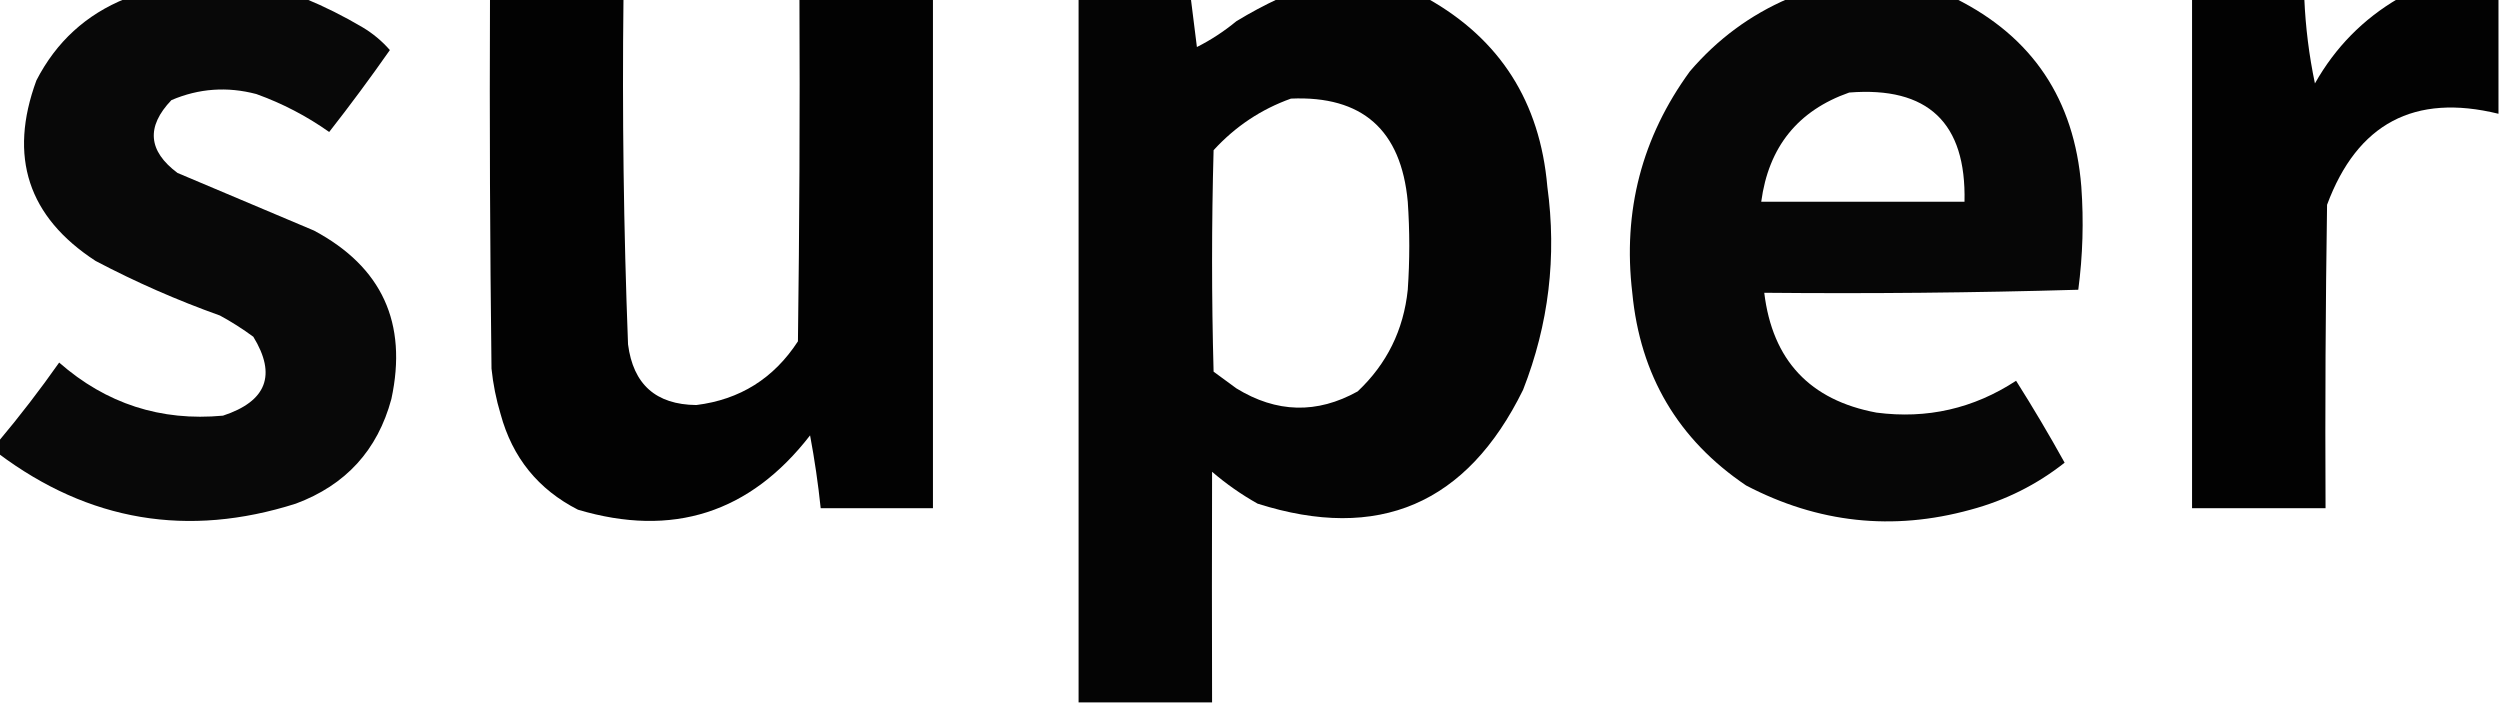
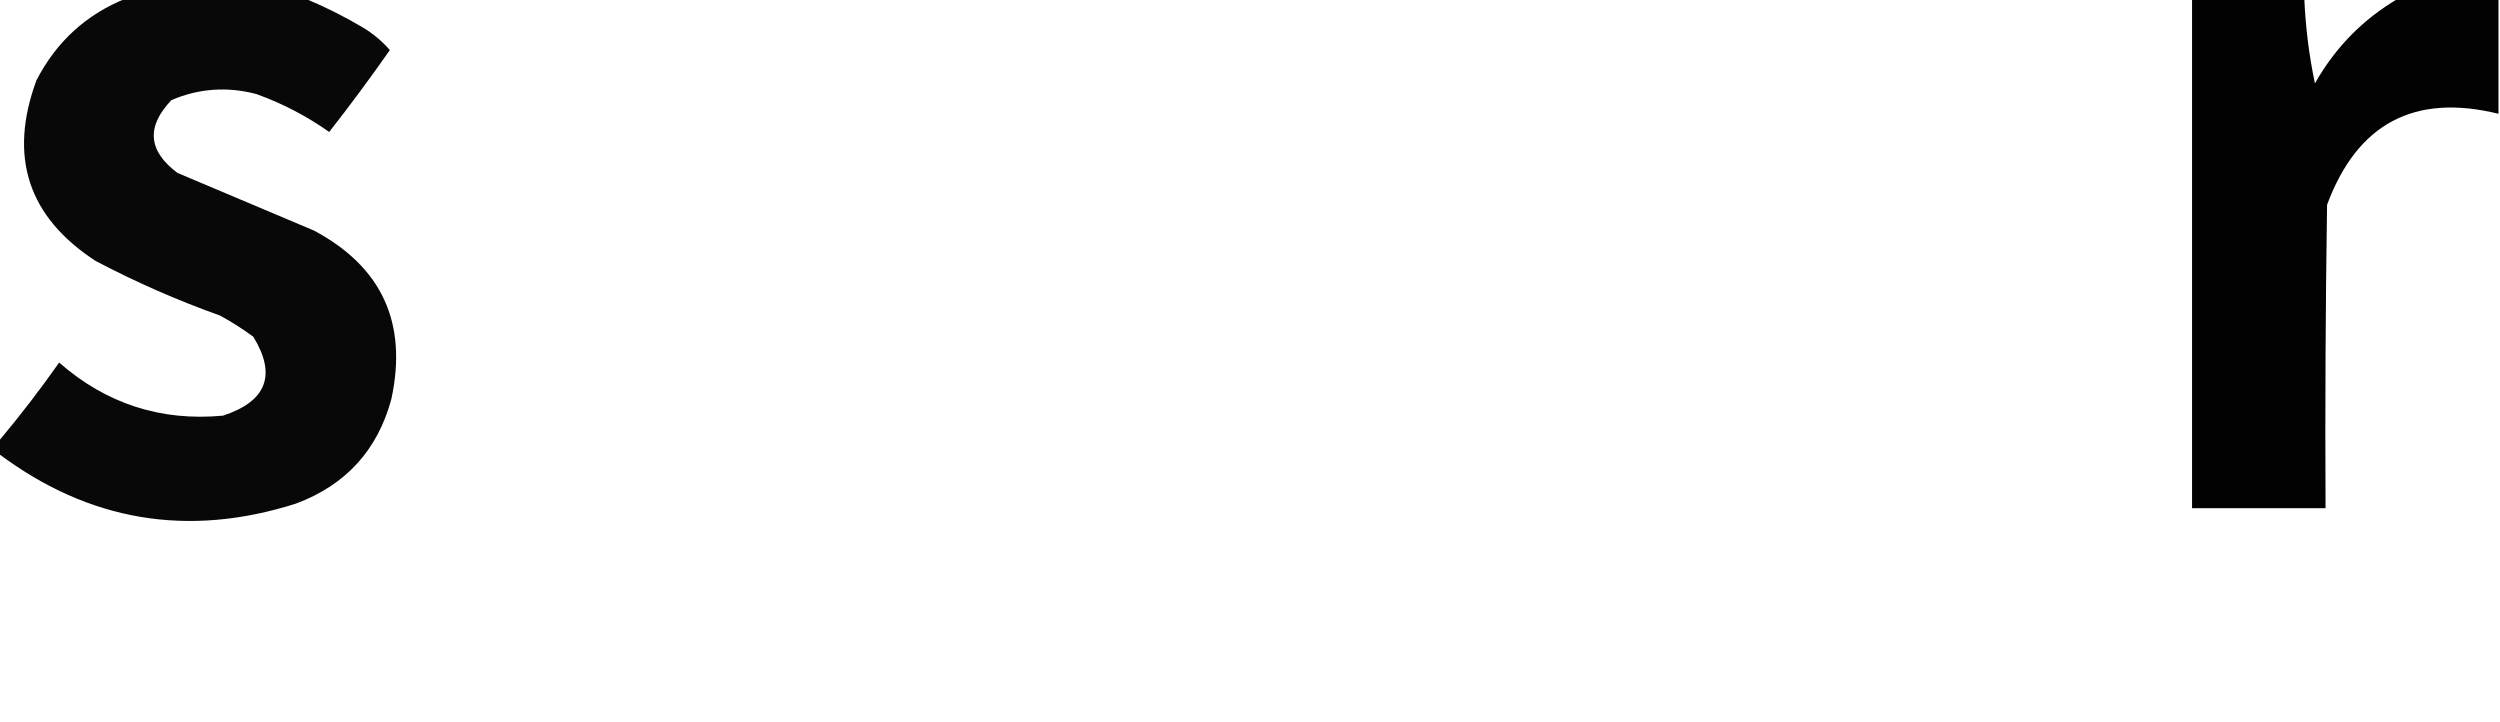
<svg xmlns="http://www.w3.org/2000/svg" version="1.1" width="824px" height="238px" style="shape-rendering:geometricPrecision; text-rendering:geometricPrecision; image-rendering:optimizeQuality; fill-rule:evenodd; clip-rule:evenodd">
  <g>
    <path style="opacity:0.967" fill="#000000" d="M 41.5,-0.5 C 61.167,-0.5 80.833,-0.5 100.5,-0.5C 106.983,2.174 113.317,5.341 119.5,9C 122.909,11.034 125.909,13.534 128.5,16.5C 122.077,25.678 115.411,34.678 108.5,43.5C 101.082,38.257 93.082,34.091 84.5,31C 74.882,28.467 65.549,29.134 56.5,33C 48.132,41.753 48.798,49.753 58.5,57C 73.5,63.333 88.5,69.667 103.5,76C 125.894,87.963 134.394,106.462 129,131.5C 124.453,148.382 113.953,159.882 97.5,166C 61.936,177.319 29.269,171.819 -0.5,149.5C -0.5,148.167 -0.5,146.833 -0.5,145.5C 6.526,137.137 13.192,128.47 19.5,119.5C 34.992,133.08 52.992,138.913 73.5,137C 87.884,132.269 91.218,123.602 83.5,111C 80.003,108.417 76.336,106.084 72.5,104C 58.385,98.964 44.718,92.964 31.5,86C 9.241,71.499 2.741,51.666 12,26.5C 18.55,13.777 28.384,4.777 41.5,-0.5 Z" />
  </g>
  <g>
-     <path style="opacity:0.989" fill="#000000" d="M 161.5,-0.5 C 176.167,-0.5 190.833,-0.5 205.5,-0.5C 205.051,37.528 205.551,75.528 207,113.5C 208.7,126.7 216.2,133.367 229.5,133.5C 243.889,131.718 255.056,124.718 263,112.5C 263.5,74.835 263.667,37.168 263.5,-0.5C 278.167,-0.5 292.833,-0.5 307.5,-0.5C 307.5,55.5 307.5,111.5 307.5,167.5C 295.167,167.5 282.833,167.5 270.5,167.5C 269.661,159.46 268.494,151.46 267,143.5C 247.182,169.105 221.682,177.272 190.5,168C 177.394,161.318 168.894,150.818 165,136.5C 163.524,131.594 162.524,126.594 162,121.5C 161.5,80.835 161.333,40.168 161.5,-0.5 Z" />
-   </g>
+     </g>
  <g>
-     <path style="opacity:0.984" fill="#000000" d="M 355.5,-0.5 C 367.833,-0.5 380.167,-0.5 392.5,-0.5C 393.167,4.833 393.833,10.167 394.5,15.5C 399.073,13.202 403.406,10.368 407.5,7C 412.101,4.202 416.768,1.702 421.5,-0.5C 437.833,-0.5 454.167,-0.5 470.5,-0.5C 494.414,12.928 507.581,33.594 510,61.5C 513.148,84.548 510.481,106.881 502,128.5C 483.496,166.174 454.329,178.674 414.5,166C 409.15,162.992 404.15,159.492 399.5,155.5C 399.431,180.774 399.431,206.107 399.5,231.5C 384.833,231.5 370.167,231.5 355.5,231.5C 355.5,154.167 355.5,76.833 355.5,-0.5 Z M 425.5,32.5 C 448.999,31.488 461.832,42.821 464,66.5C 464.667,76.167 464.667,85.833 464,95.5C 462.622,108.756 457.122,119.923 447.5,129C 434.074,136.474 420.74,136.14 407.5,128C 405,126.167 402.5,124.333 400,122.5C 399.333,98.167 399.333,73.833 400,49.5C 407.171,41.676 415.671,36.01 425.5,32.5 Z" />
-   </g>
+     </g>
  <g>
-     <path style="opacity:0.974" fill="#000000" d="M 589.5,-0.5 C 607.833,-0.5 626.167,-0.5 644.5,-0.5C 669.884,12.113 683.717,32.78 686,61.5C 686.826,72.873 686.492,84.206 685,95.5C 650.573,96.496 616.073,96.829 581.5,96.5C 584.195,118.74 596.528,131.906 618.5,136C 635.148,138.171 650.482,134.671 664.5,125.5C 670.07,134.299 675.404,143.299 680.5,152.5C 671.317,159.758 660.984,164.925 649.5,168C 623.886,175.072 599.22,172.405 575.5,160C 553.094,144.875 540.594,123.708 538,96.5C 534.813,69.576 541.147,45.242 557,23.5C 566.069,12.906 576.902,4.906 589.5,-0.5 Z M 609.5,30.5 C 635.45,28.45 648.117,40.45 647.5,66.5C 625.167,66.5 602.833,66.5 580.5,66.5C 582.916,48.439 592.582,36.439 609.5,30.5 Z" />
-   </g>
+     </g>
  <g>
    <path style="opacity:0.99" fill="#000000" d="M 722.5,-0.5 C 734.833,-0.5 747.167,-0.5 759.5,-0.5C 759.903,8.962 761.069,18.295 763,27.5C 769.691,15.643 778.858,6.31 790.5,-0.5C 801.5,-0.5 812.5,-0.5 823.5,-0.5C 823.5,12.167 823.5,24.833 823.5,37.5C 795.784,30.708 776.95,40.708 767,67.5C 766.5,100.832 766.333,134.165 766.5,167.5C 751.833,167.5 737.167,167.5 722.5,167.5C 722.5,111.5 722.5,55.5 722.5,-0.5 Z" />
  </g>
</svg>